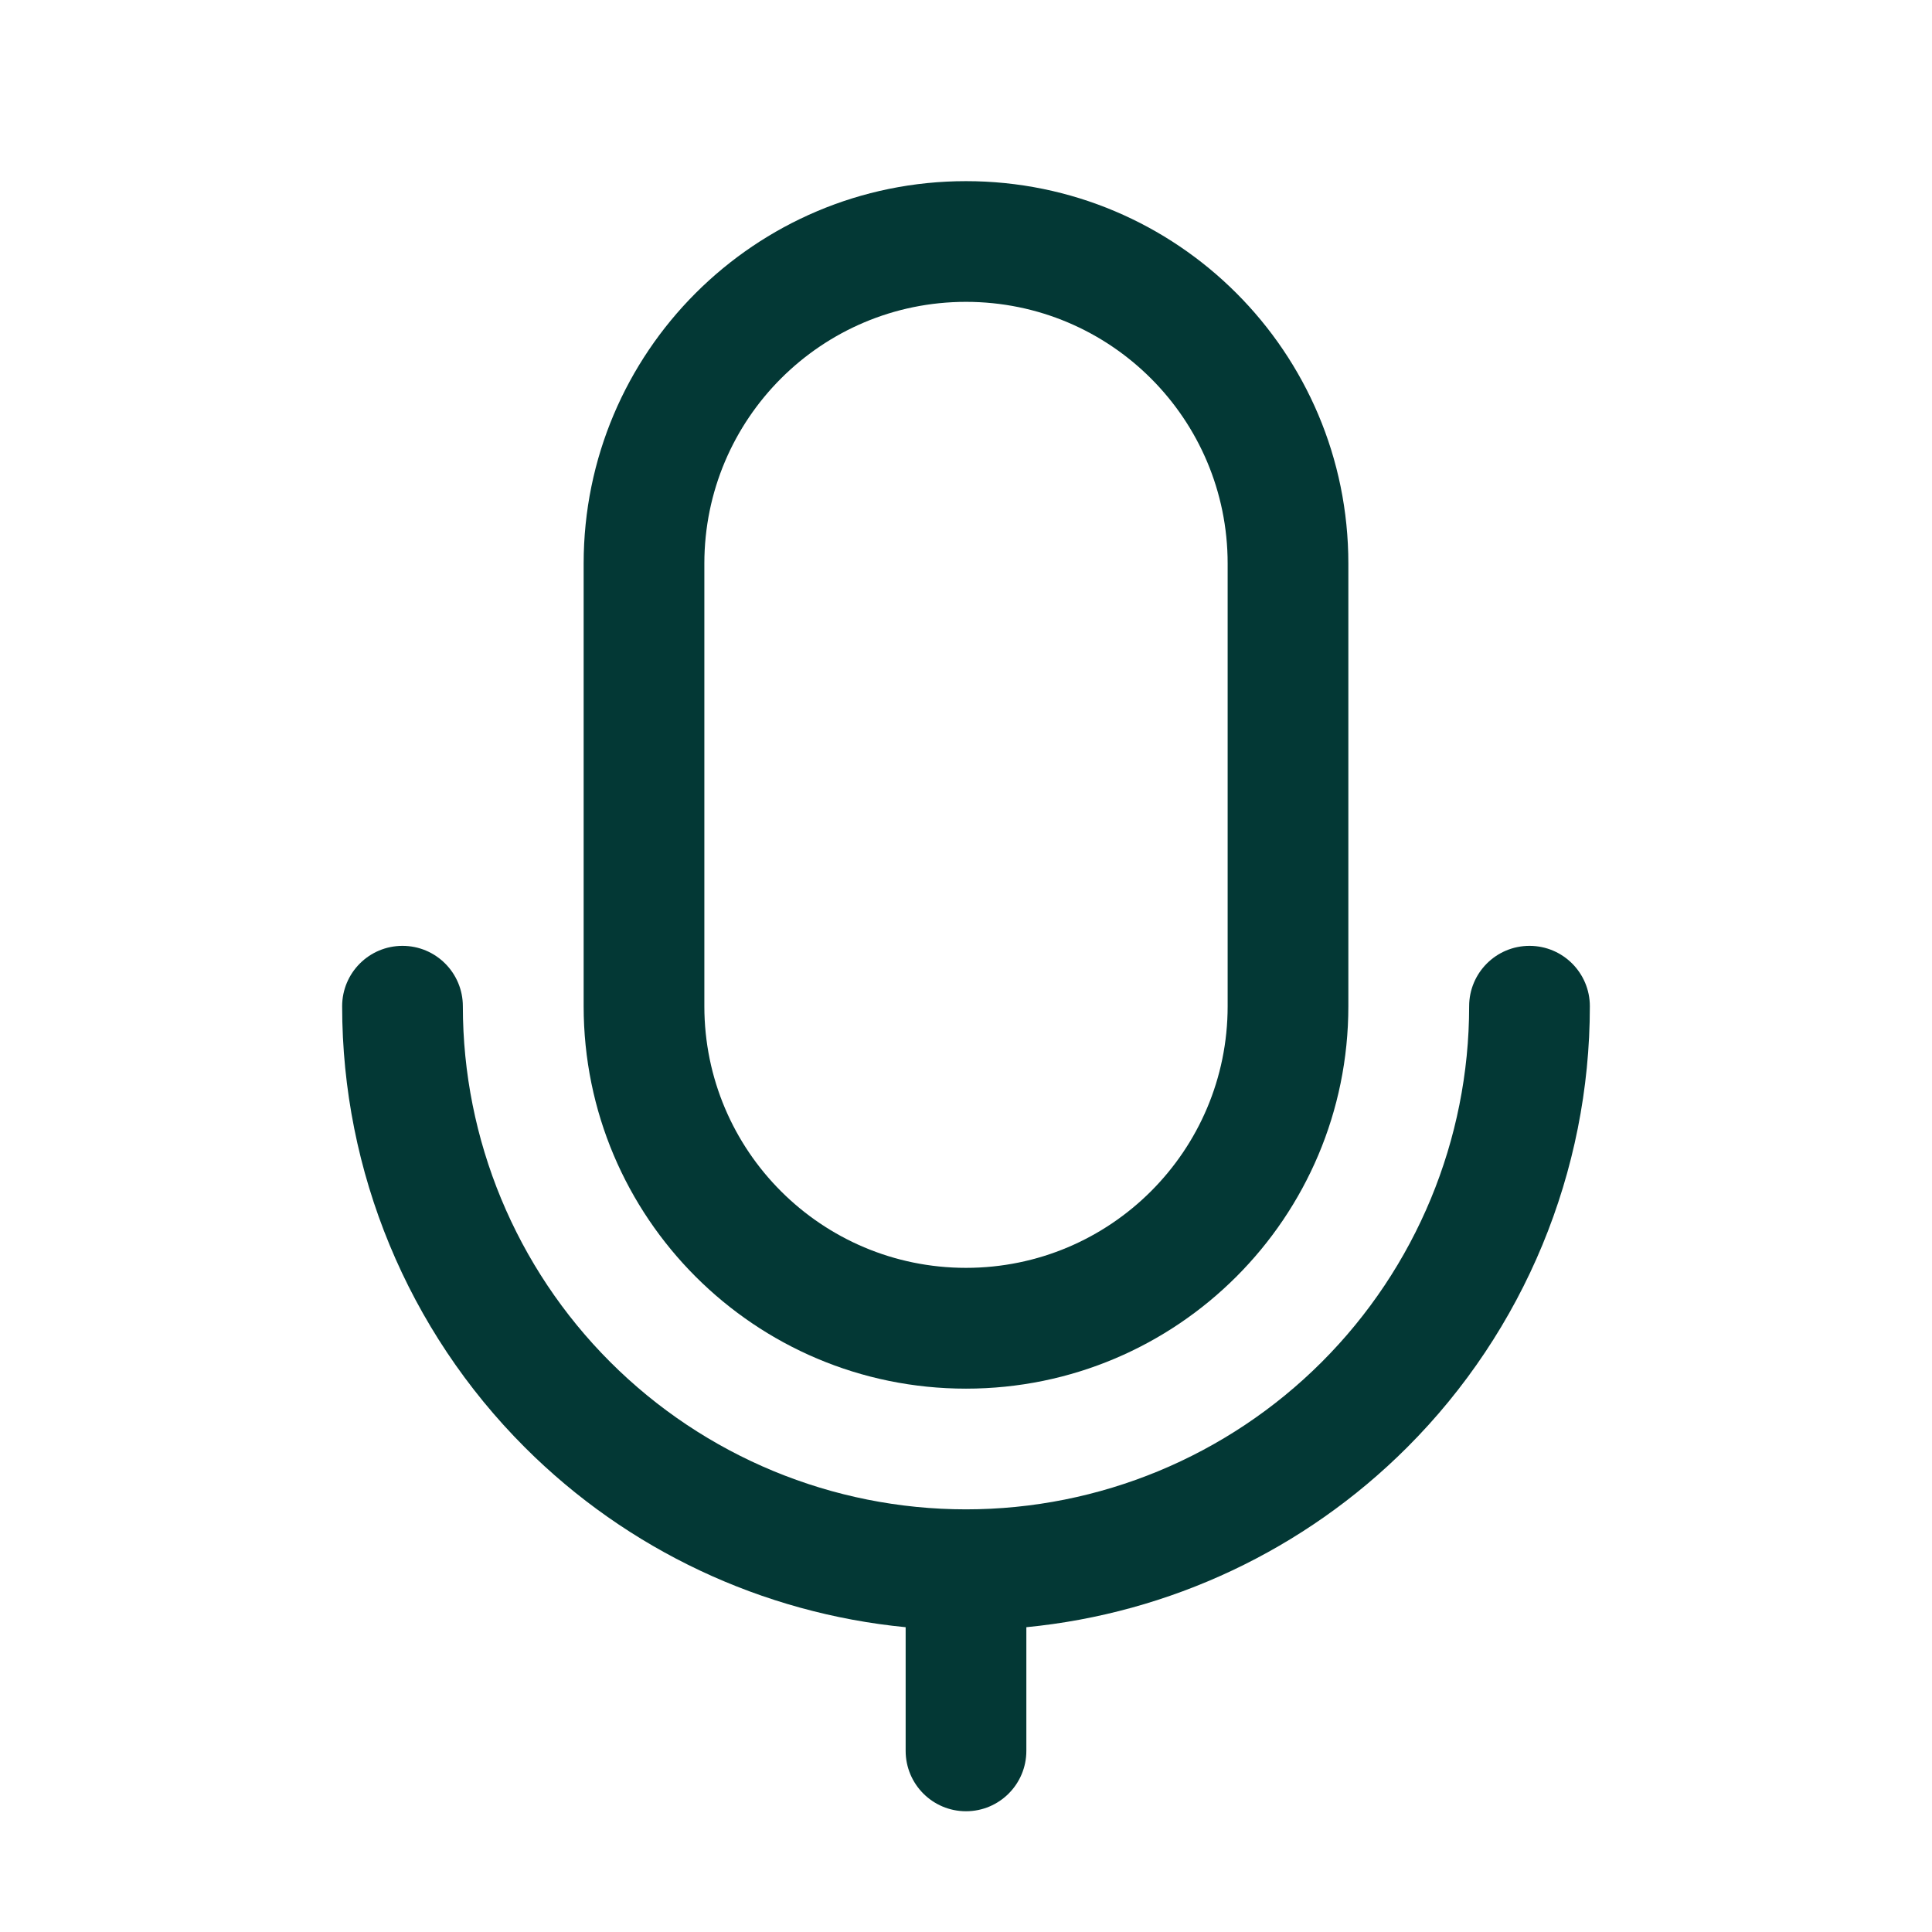
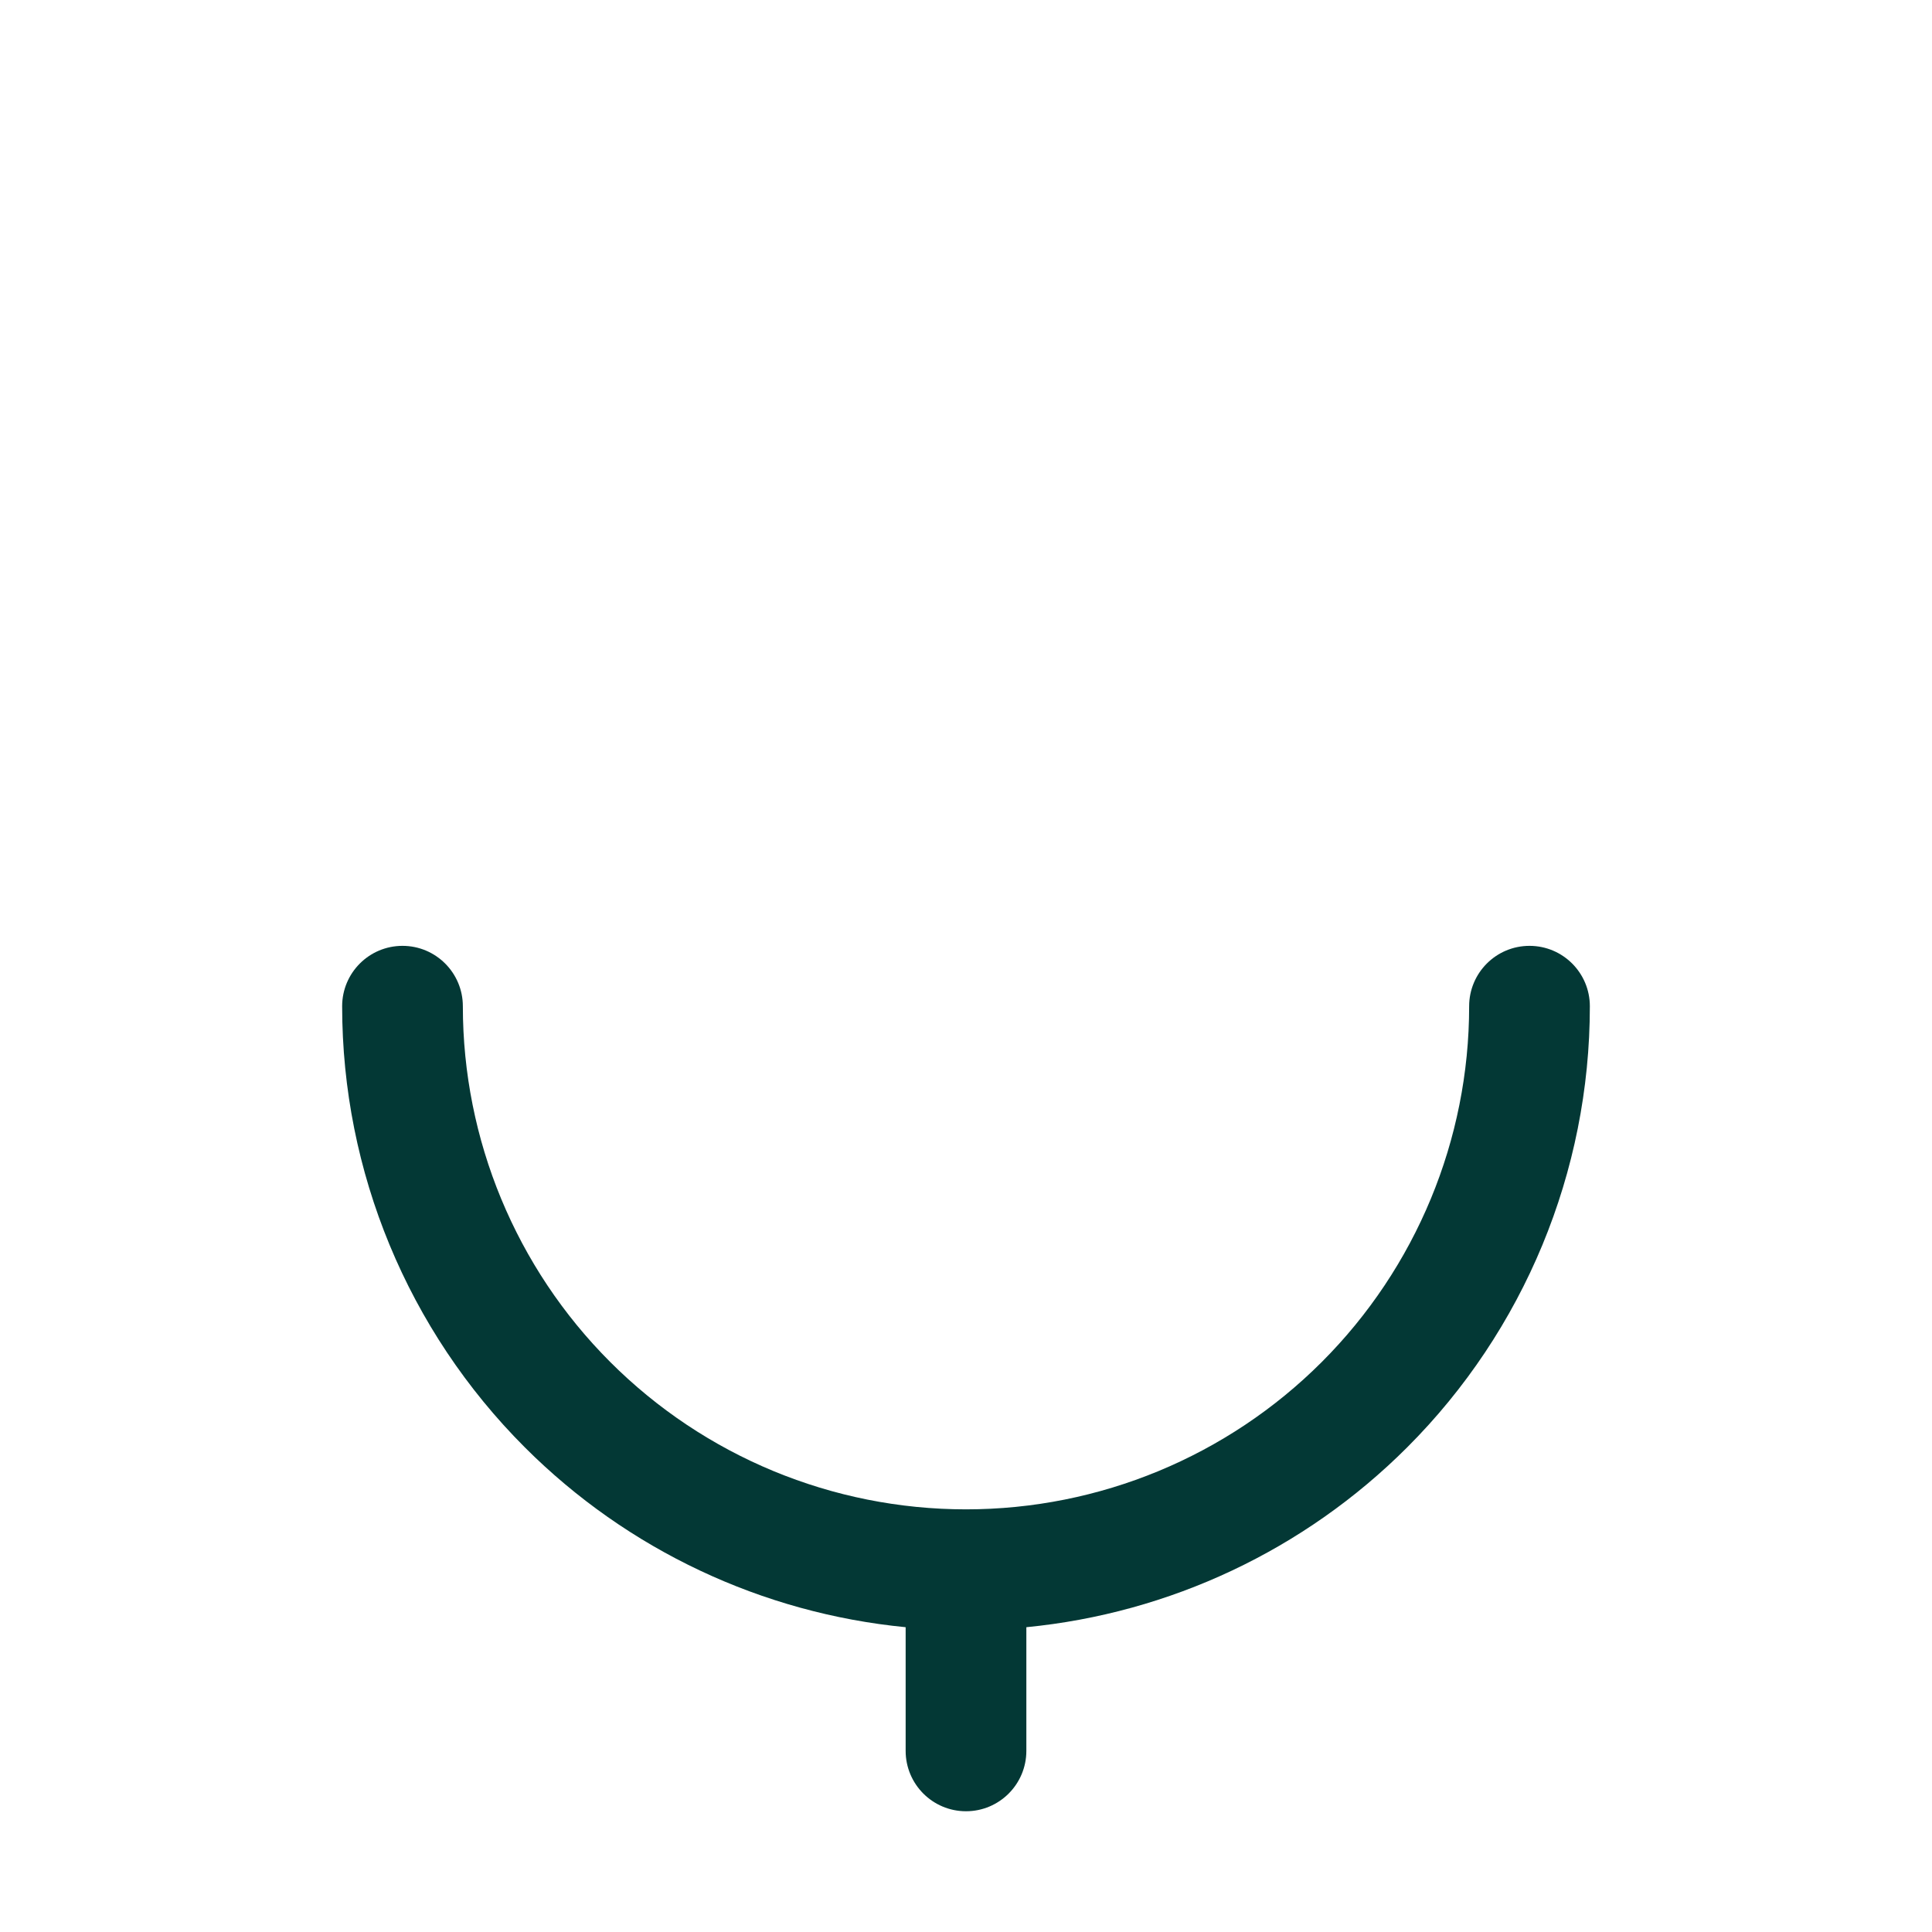
<svg xmlns="http://www.w3.org/2000/svg" width="42" height="42" viewBox="0 0 42 42" fill="none">
-   <path fill-rule="evenodd" clip-rule="evenodd" d="M21 3.938C25.591 3.938 29.312 7.659 29.312 12.25V21.875C29.312 26.466 25.591 30.188 21 30.188C16.409 30.188 12.688 26.466 12.688 21.875V12.25C12.688 7.659 16.409 3.938 21 3.938ZM21 6.562C17.859 6.562 15.312 9.109 15.312 12.25V21.875C15.312 25.016 17.859 27.562 21 27.562C24.141 27.562 26.688 25.016 26.688 21.875V12.25C26.688 9.109 24.141 6.562 21 6.562Z" fill="#033835" />
  <path d="M8.75 20.562C9.475 20.562 10.062 21.15 10.062 21.875C10.062 24.776 11.215 27.558 13.266 29.609C15.317 31.66 18.099 32.812 21 32.812C23.901 32.812 26.683 31.66 28.734 29.609C30.785 27.558 31.938 24.776 31.938 21.875C31.938 21.15 32.525 20.562 33.25 20.562C33.975 20.562 34.562 21.15 34.562 21.875C34.562 25.472 33.134 28.922 30.59 31.465C28.358 33.697 25.428 35.071 22.312 35.374V38.062C22.312 38.787 21.725 39.375 21 39.375C20.275 39.375 19.688 38.787 19.688 38.062V35.374C16.572 35.071 13.642 33.697 11.41 31.465C8.866 28.922 7.438 25.472 7.438 21.875C7.438 21.15 8.025 20.562 8.75 20.562Z" fill="#033835" />
</svg>